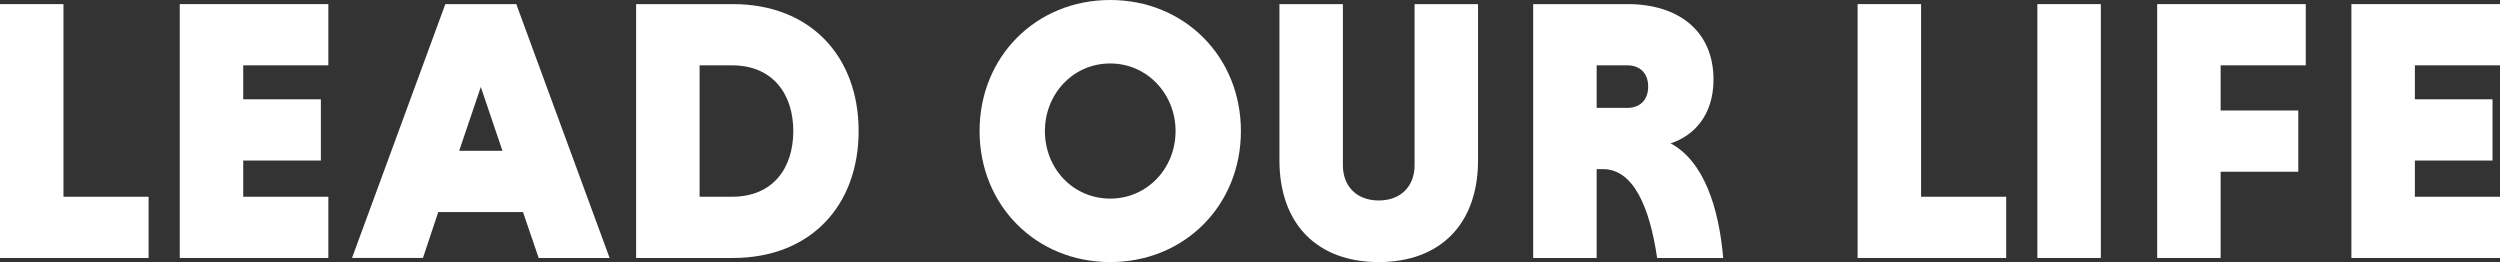
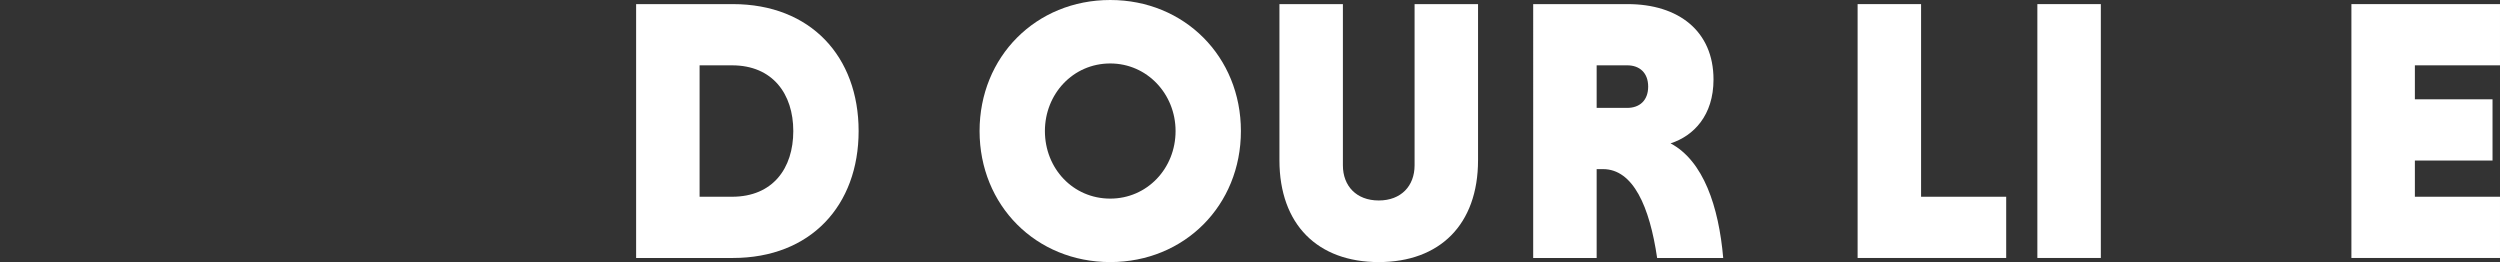
<svg xmlns="http://www.w3.org/2000/svg" id="_レイヤー_1" data-name="レイヤー_1" version="1.1" viewBox="0 0 414.433 43.445">
  <rect x="0" y="0" width="414.433" height="43.445" fill="#333333" stroke="none" />
  <defs>
    <style>
      .st0 {
        fill: #fff;
      }
    </style>
  </defs>
-   <path class="st0" d="M0,42.764V.681h10.521v31.934h14.11v10.15H0Z" />
-   <path class="st0" d="M29.799,42.764V.681h24.631v10.149h-14.11v5.632h12.872v10.15h-12.872v6.003h14.11v10.15h-24.631Z" />
-   <path class="st0" d="M86.699,35.152h-14.048l-2.538,7.612h-11.759L73.826.681h11.759l15.472,42.083h-11.759l-2.599-7.612ZM76.116,25.003h7.179l-3.589-10.583-3.589,10.583Z" />
  <path class="st0" d="M105.452.681h16.029c12.934,0,20.856,8.726,20.856,21.042s-7.922,21.042-20.856,21.042h-16.029V.681ZM115.973,10.83v21.784h5.384c6.746,0,10.15-4.703,10.15-10.892,0-6.127-3.404-10.892-10.15-10.892h-5.384Z" />
  <path class="st0" d="M184.048,0c12.316,0,21.661,9.407,21.661,21.722s-9.345,21.723-21.661,21.723-21.661-9.407-21.661-21.723S171.733,0,184.048,0ZM184.048,32.924c6.127,0,10.83-5.013,10.83-11.202,0-6.127-4.704-11.202-10.83-11.202-6.189,0-10.83,5.075-10.83,11.202,0,6.189,4.642,11.202,10.83,11.202Z" />
  <path class="st0" d="M245.02.681v25.869c0,10.707-6.374,16.895-16.462,16.895s-16.462-6.189-16.462-16.895V.681h10.521v26.735c0,3.404,2.228,5.817,5.941,5.817s5.941-2.414,5.941-5.817V.681h10.521Z" />
  <path class="st0" d="M254.162.681h15.658c8.417,0,14.234,4.456,14.234,12.501,0,5.941-3.28,9.345-7.117,10.583,5.446,2.909,7.984,10.459,8.726,18.999h-10.954c-1.238-8.479-3.961-14.729-8.974-14.729h-1.052v14.729h-10.521V.681ZM269.757,10.83h-5.075v7.055h5.075c2.042,0,3.466-1.238,3.466-3.528s-1.423-3.528-3.466-3.528Z" />
  <path class="st0" d="M307.942,42.764V.681h10.521v31.934h14.11v10.15h-24.631Z" />
  <path class="st0" d="M337.741.681h10.521v42.083h-10.521V.681Z" />
-   <path class="st0" d="M368.122,28.468v14.296h-10.521V.681h24.631v10.149h-14.11v7.488h12.872v10.15h-12.872Z" />
  <path class="st0" d="M389.801,42.764V.681h24.631v10.149h-14.11v5.632h12.872v10.15h-12.872v6.003h14.11v10.15h-24.631Z" />
</svg>